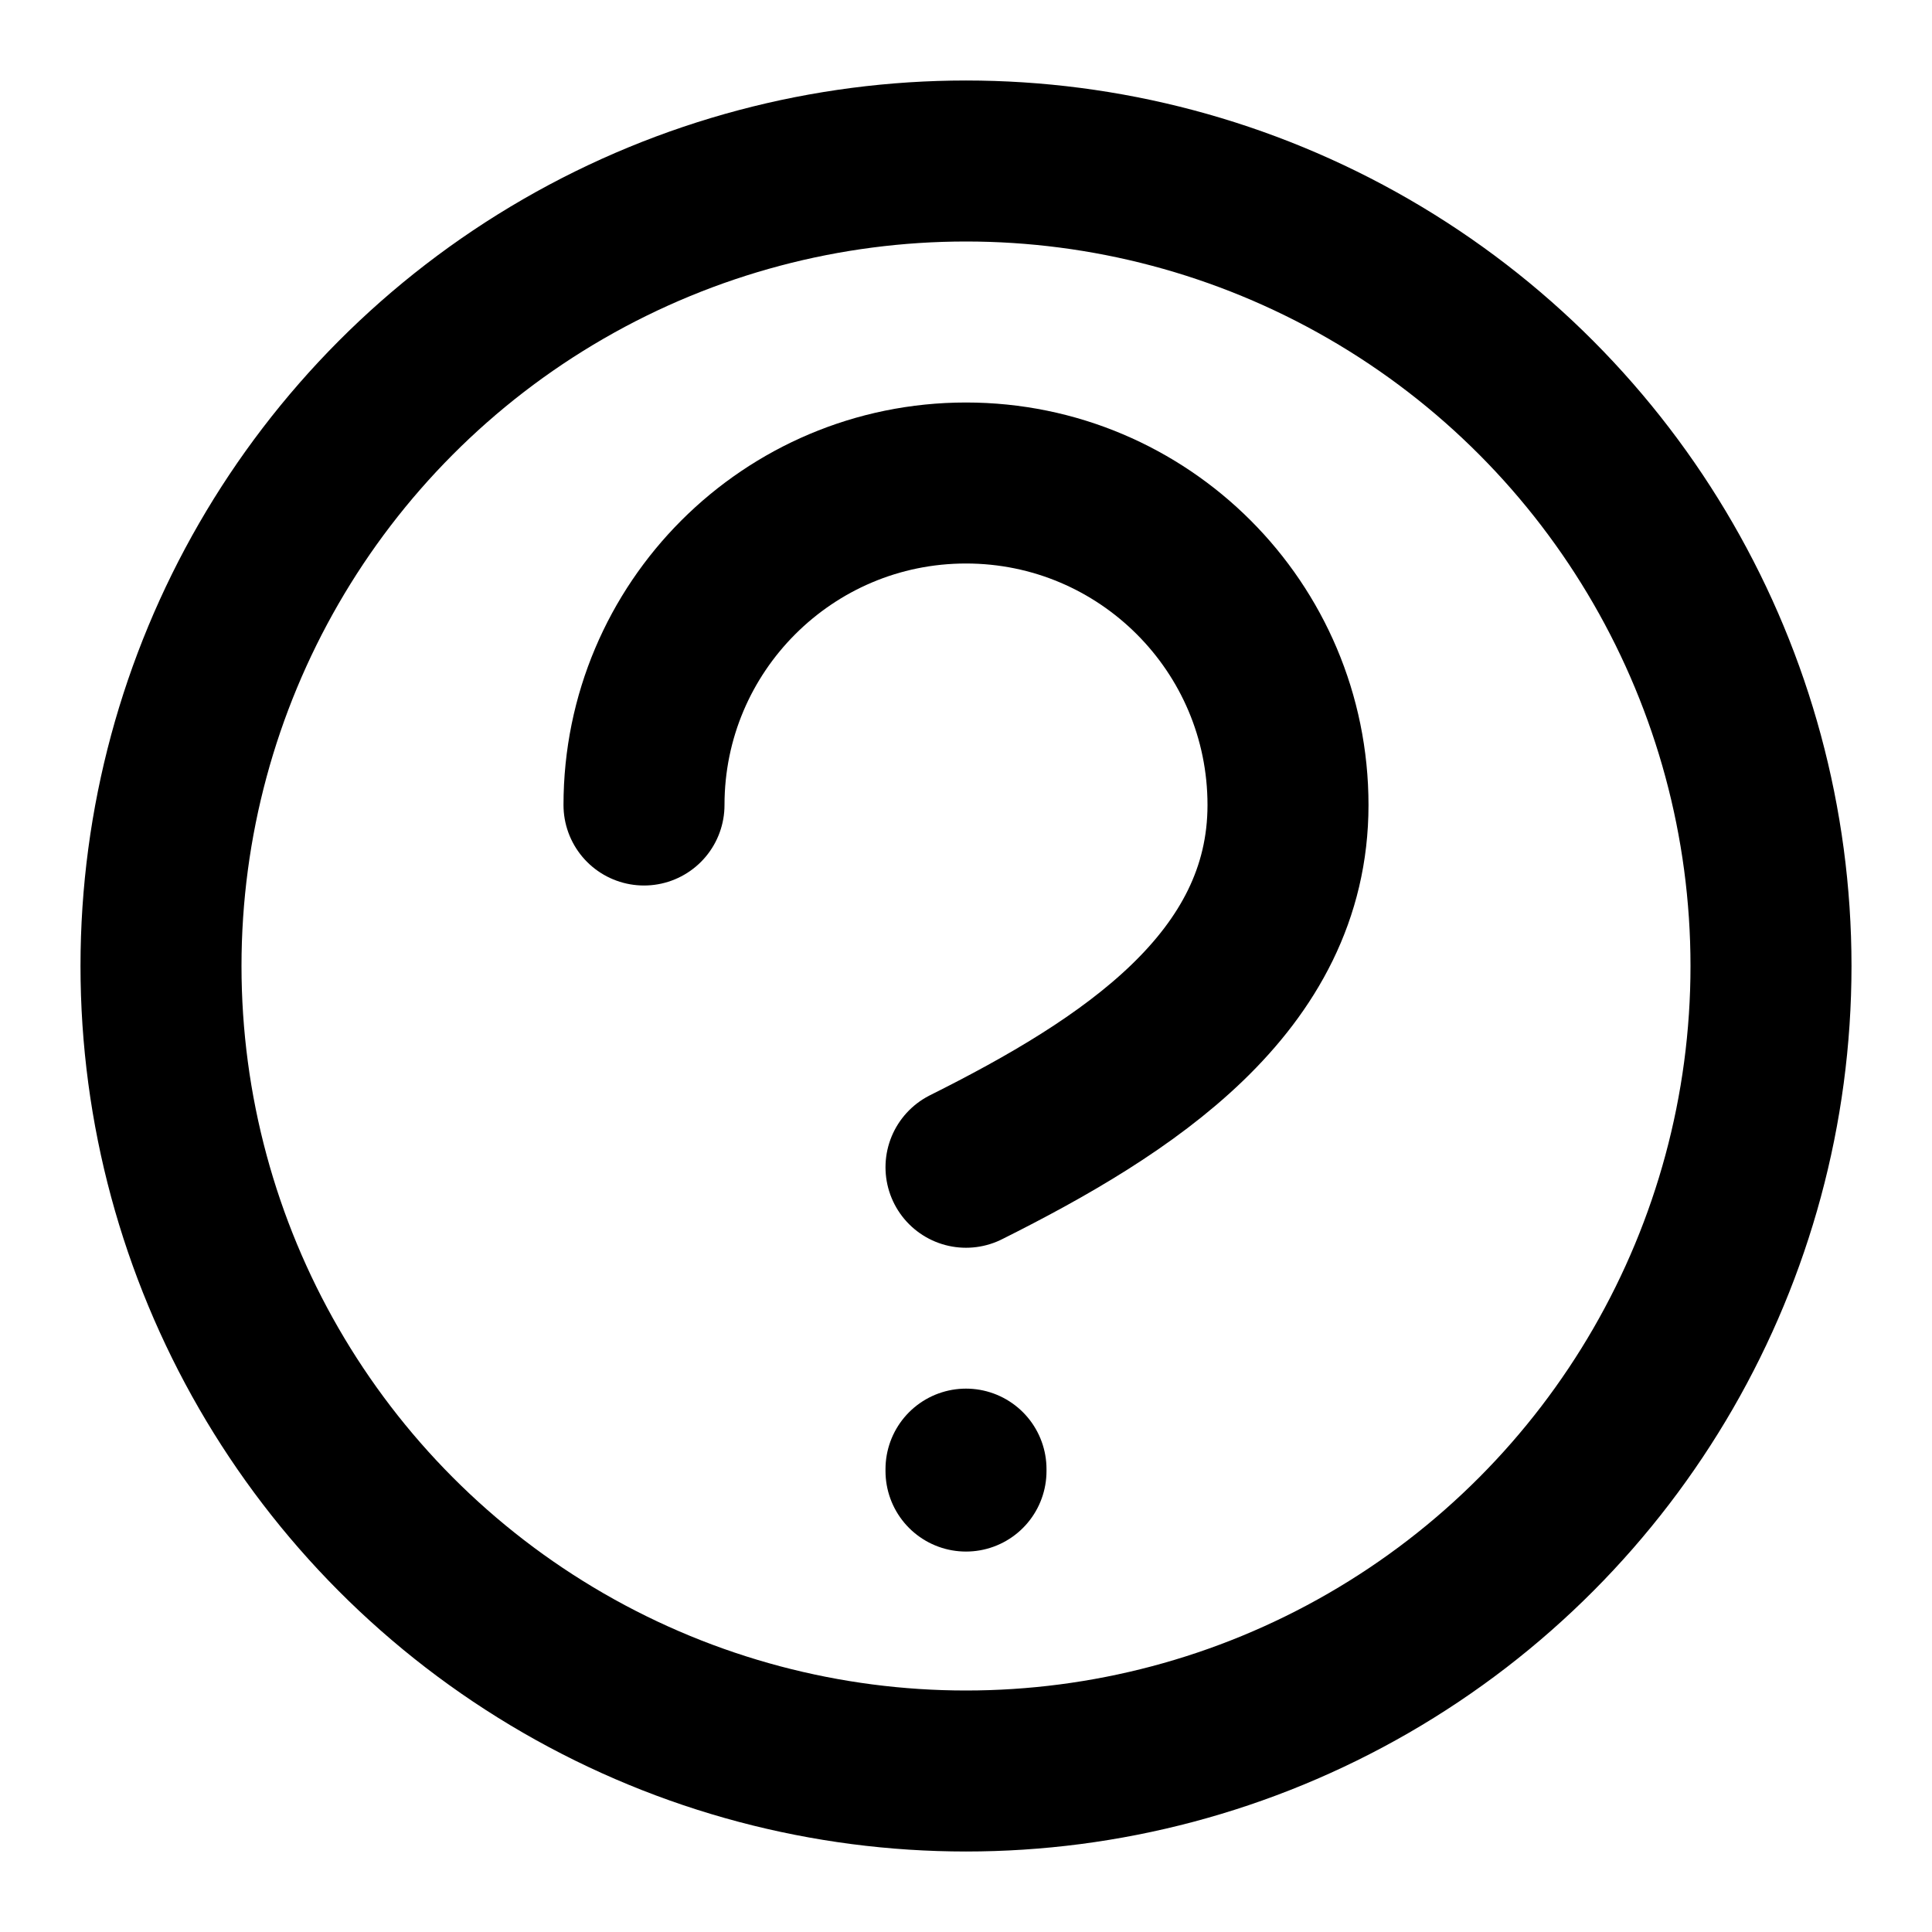
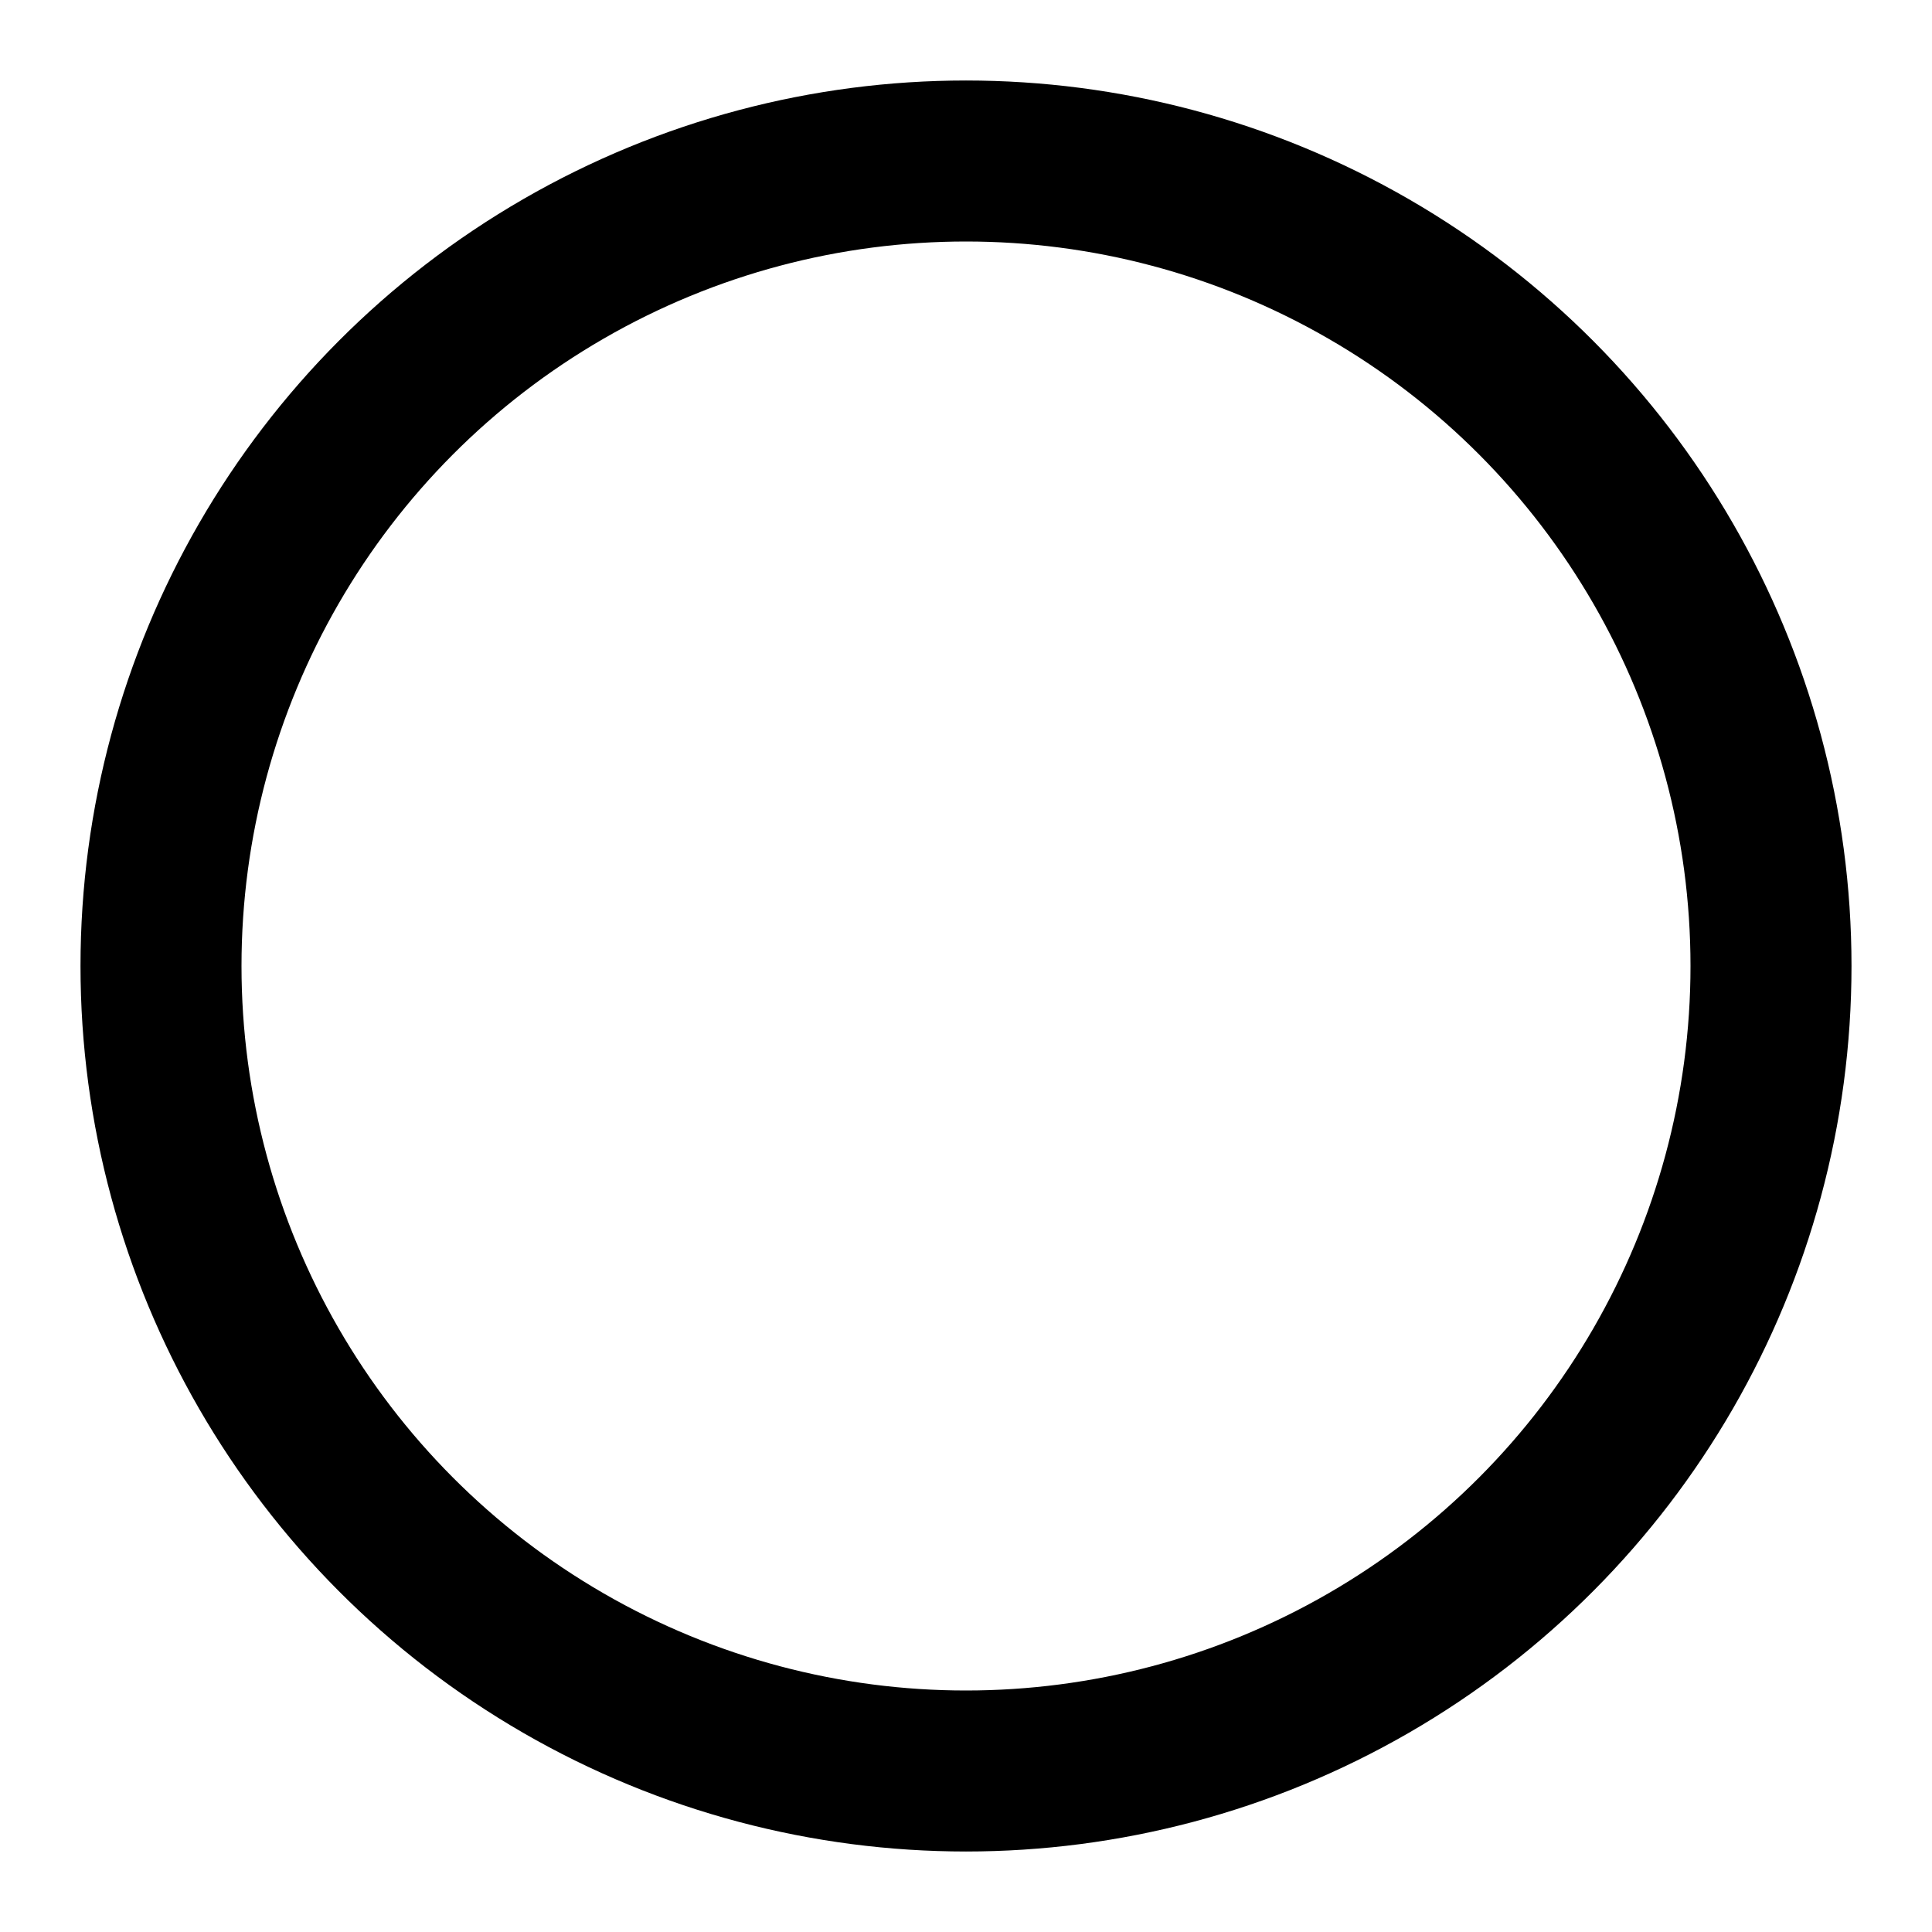
<svg xmlns="http://www.w3.org/2000/svg" width="800px" height="800px" viewBox="0 0 24 24" fill="none">
  <circle cx="12" cy="12" r="10" stroke="#000000" stroke-width="2" stroke-linecap="round" stroke-linejoin="round" />
-   <path d="M12 18.274V18.25" stroke="#000000" stroke-width="2" stroke-linecap="round" stroke-linejoin="round" />
-   <path d="M12 14.5C14 13.5 16 12.209 16 10C16 7.791 14.209 6 12 6C9.791 6 8 7.791 8 10" stroke="#000000" stroke-width="2" stroke-linecap="round" stroke-linejoin="round" />
</svg>